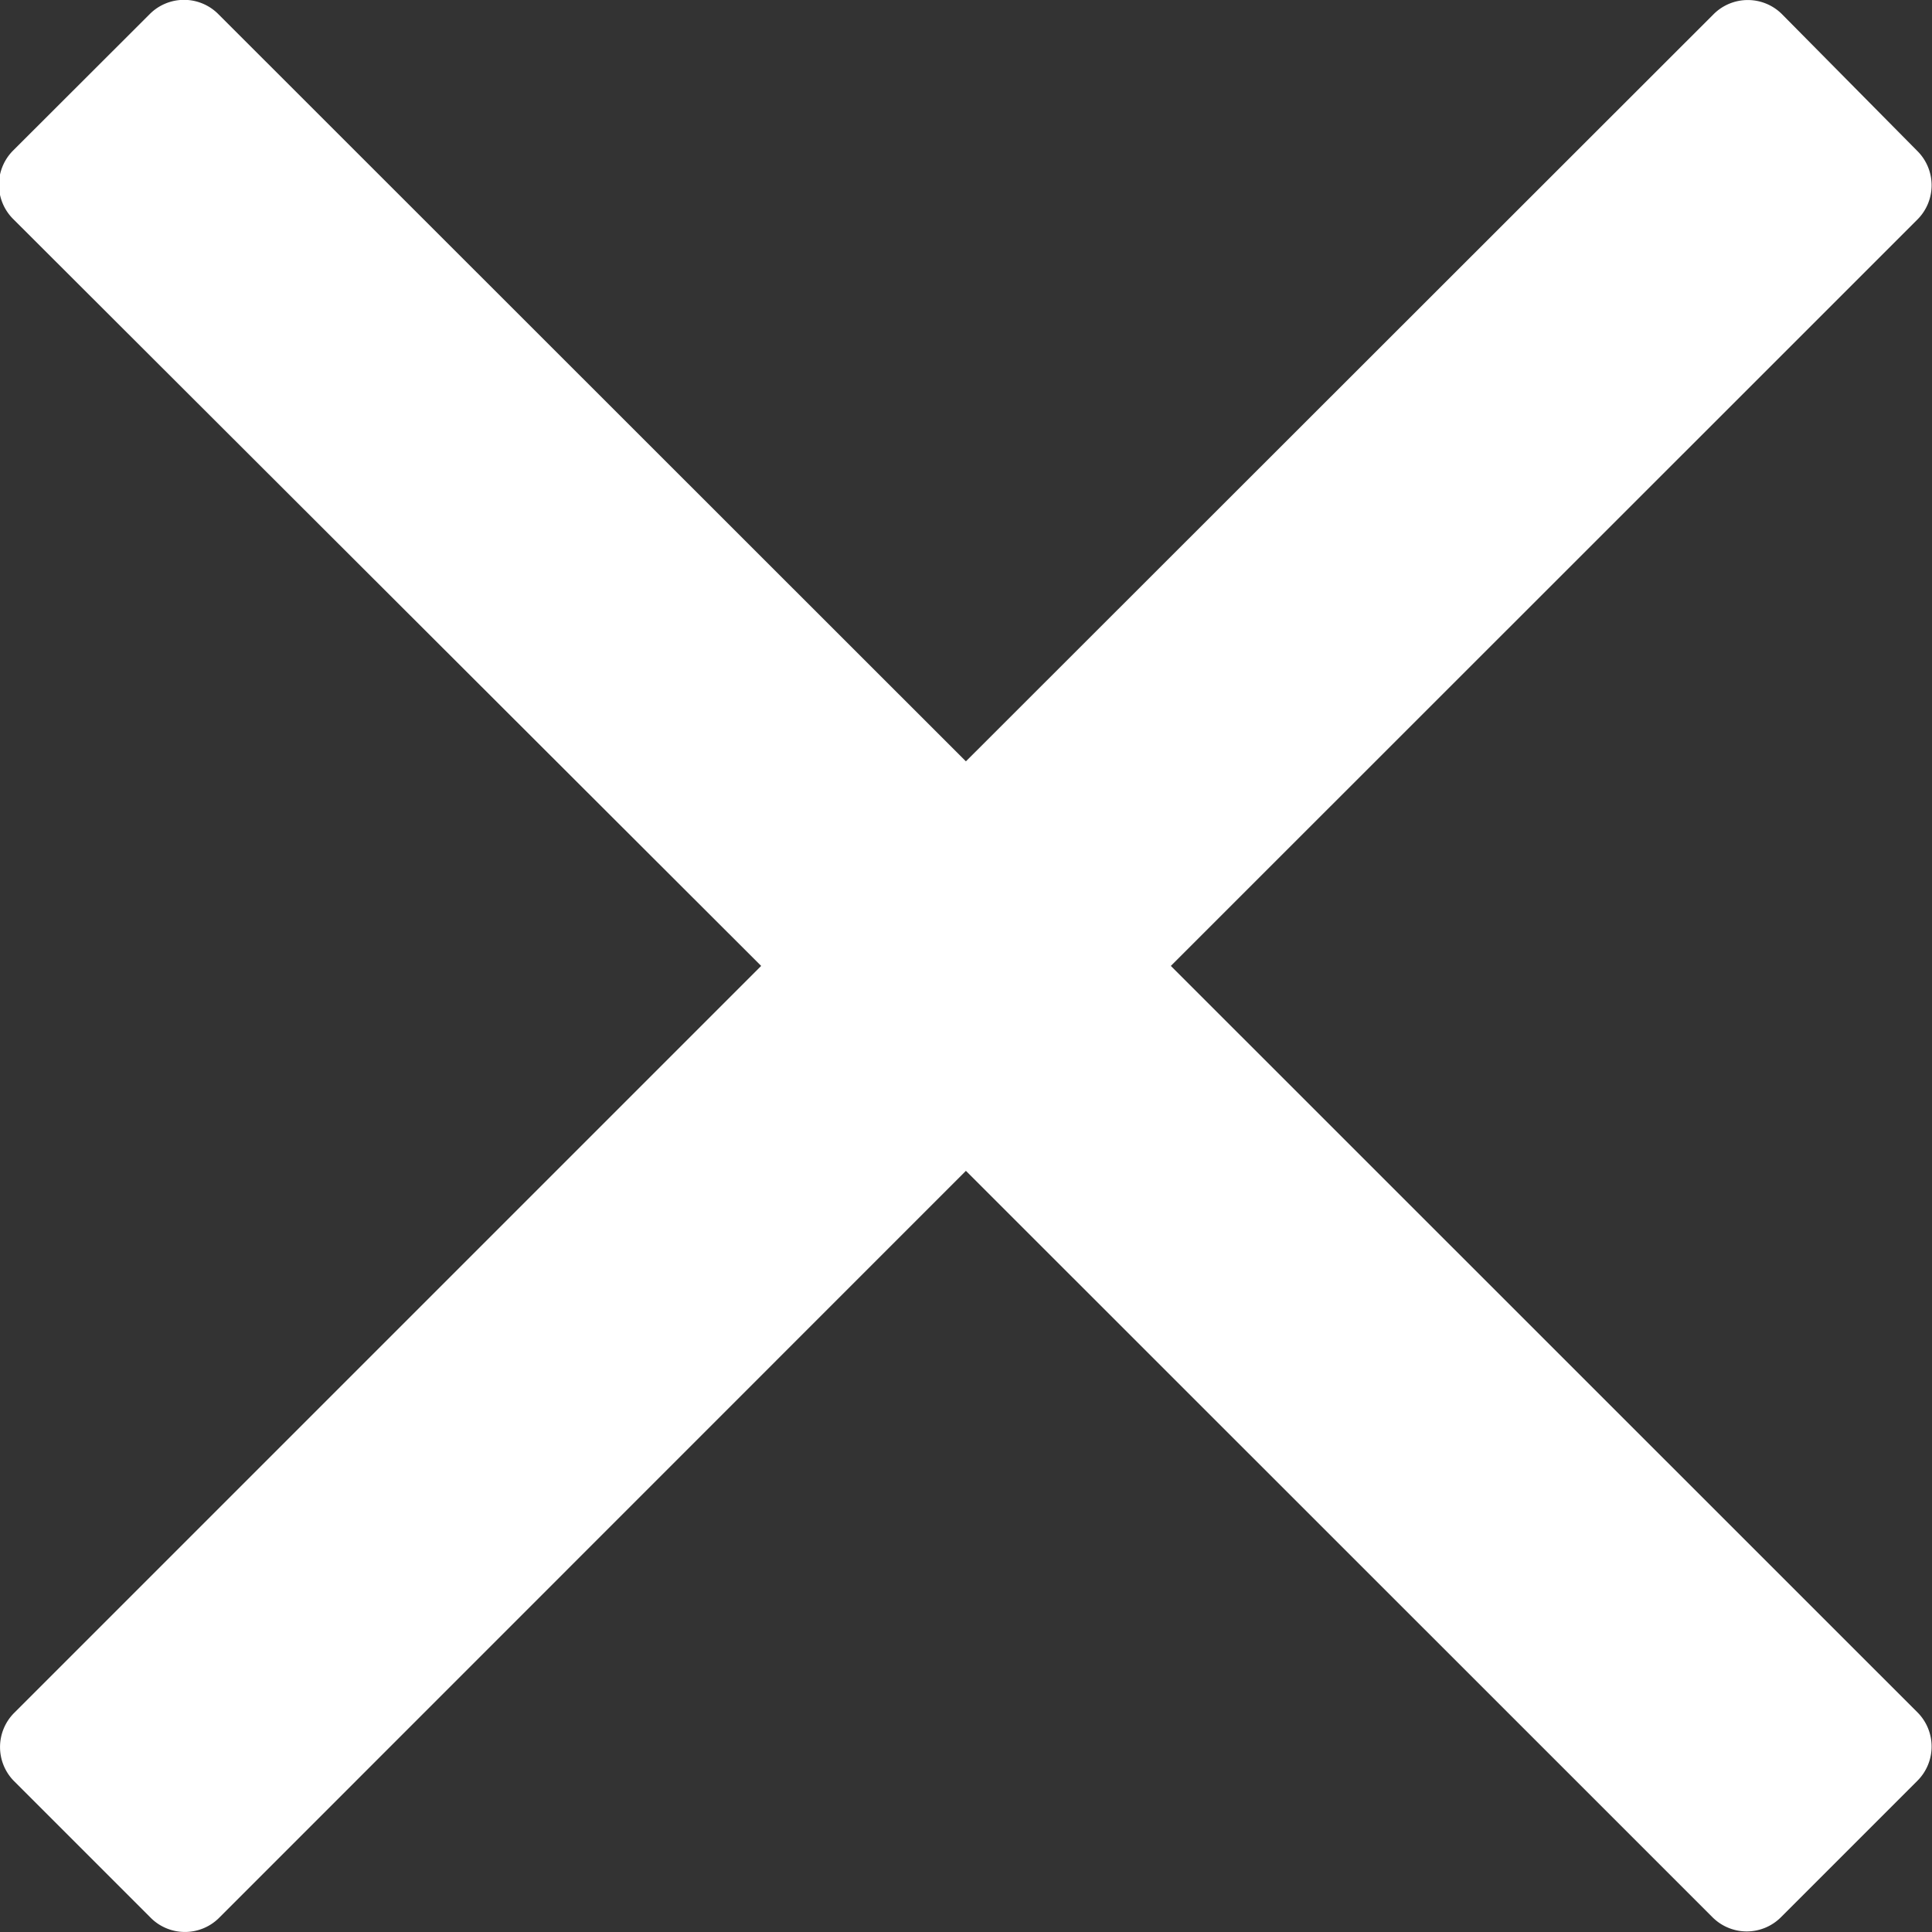
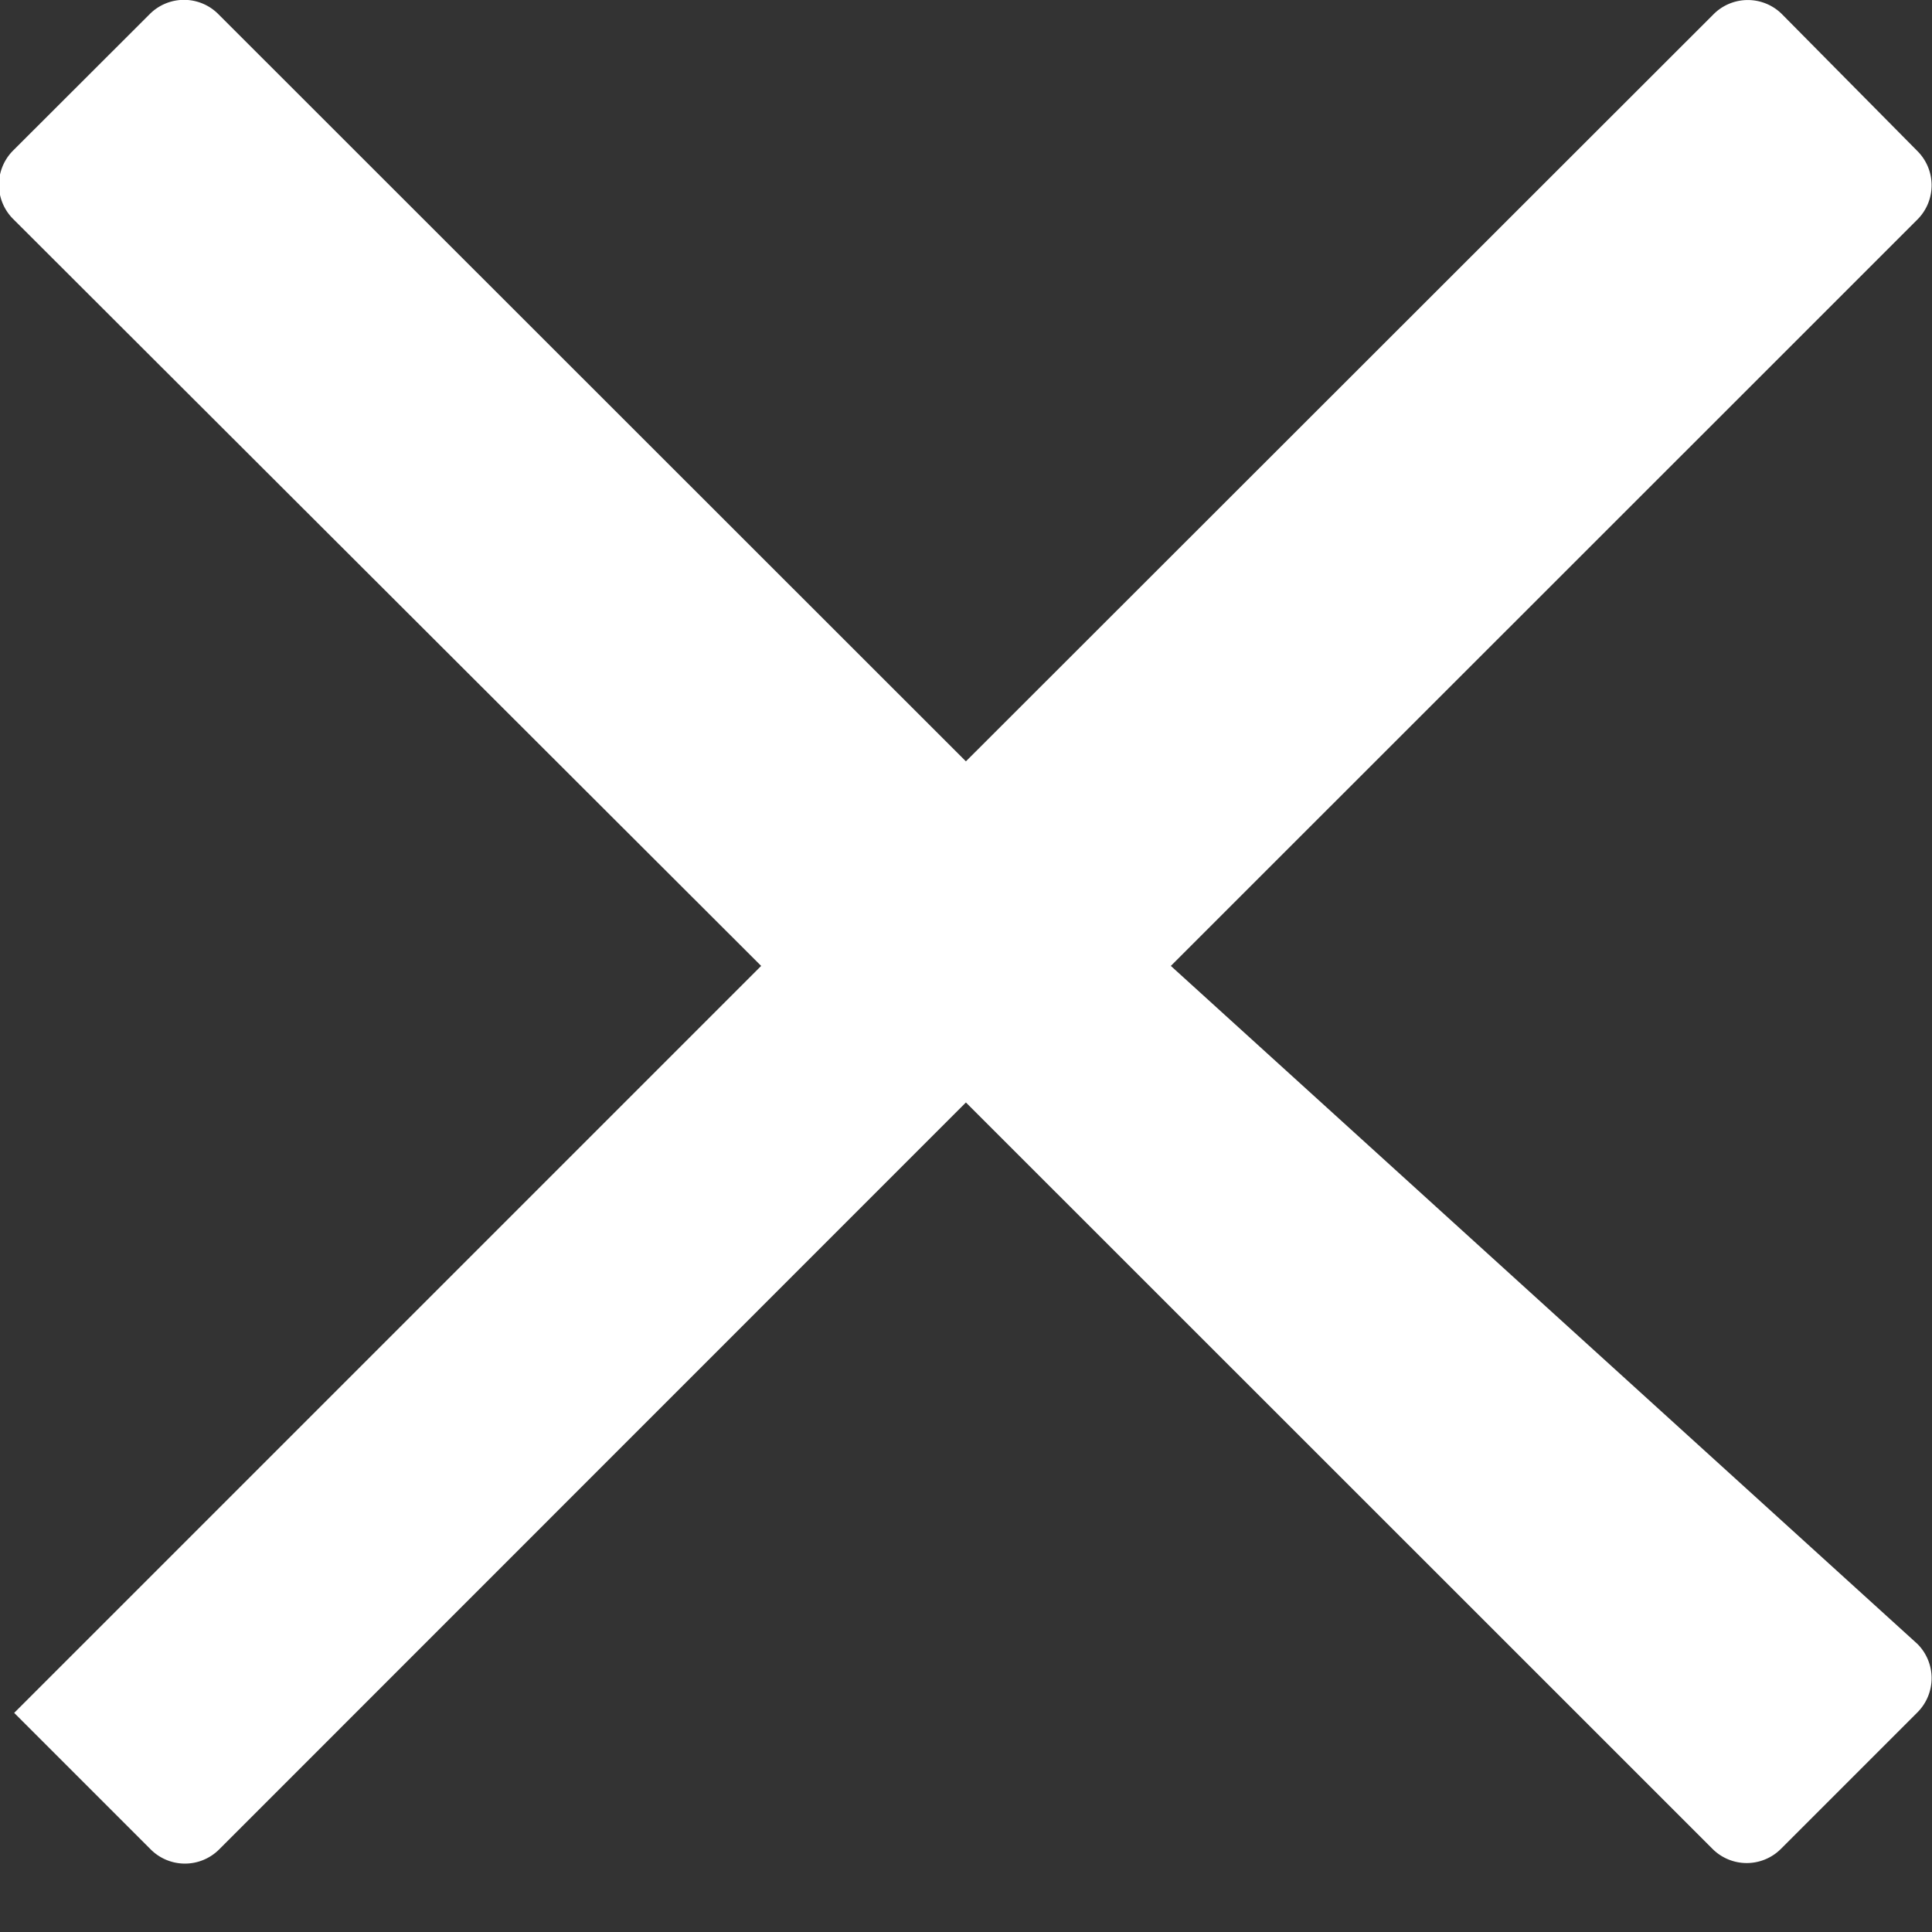
<svg xmlns="http://www.w3.org/2000/svg" width="10.625" height="10.625">
  <rect width="100%" height="100%" fill="#333333" stroke="none" />
-   <path data-name="" d="M6.439 5.312l3.406-3.405.7-.7a.266.266 0 000-.376L9.8.078a.266.266 0 00-.376 0L5.312 4.187 1.2.077a.266.266 0 00-.376 0L.072.828a.266.266 0 000 .376l4.114 4.108L.078 9.42a.266.266 0 000 .376l.751.751a.266.266 0 00.376 0l4.107-4.108 3.406 3.405.7.7a.266.266 0 00.376 0l.751-.751a.266.266 0 000-.376z" fill="#fff" />
+   <path data-name="" d="M6.439 5.312l3.406-3.405.7-.7a.266.266 0 000-.376L9.8.078a.266.266 0 00-.376 0L5.312 4.187 1.2.077a.266.266 0 00-.376 0L.072.828a.266.266 0 000 .376l4.114 4.108L.078 9.42l.751.751a.266.266 0 00.376 0l4.107-4.108 3.406 3.405.7.7a.266.266 0 00.376 0l.751-.751a.266.266 0 000-.376z" fill="#fff" />
</svg>